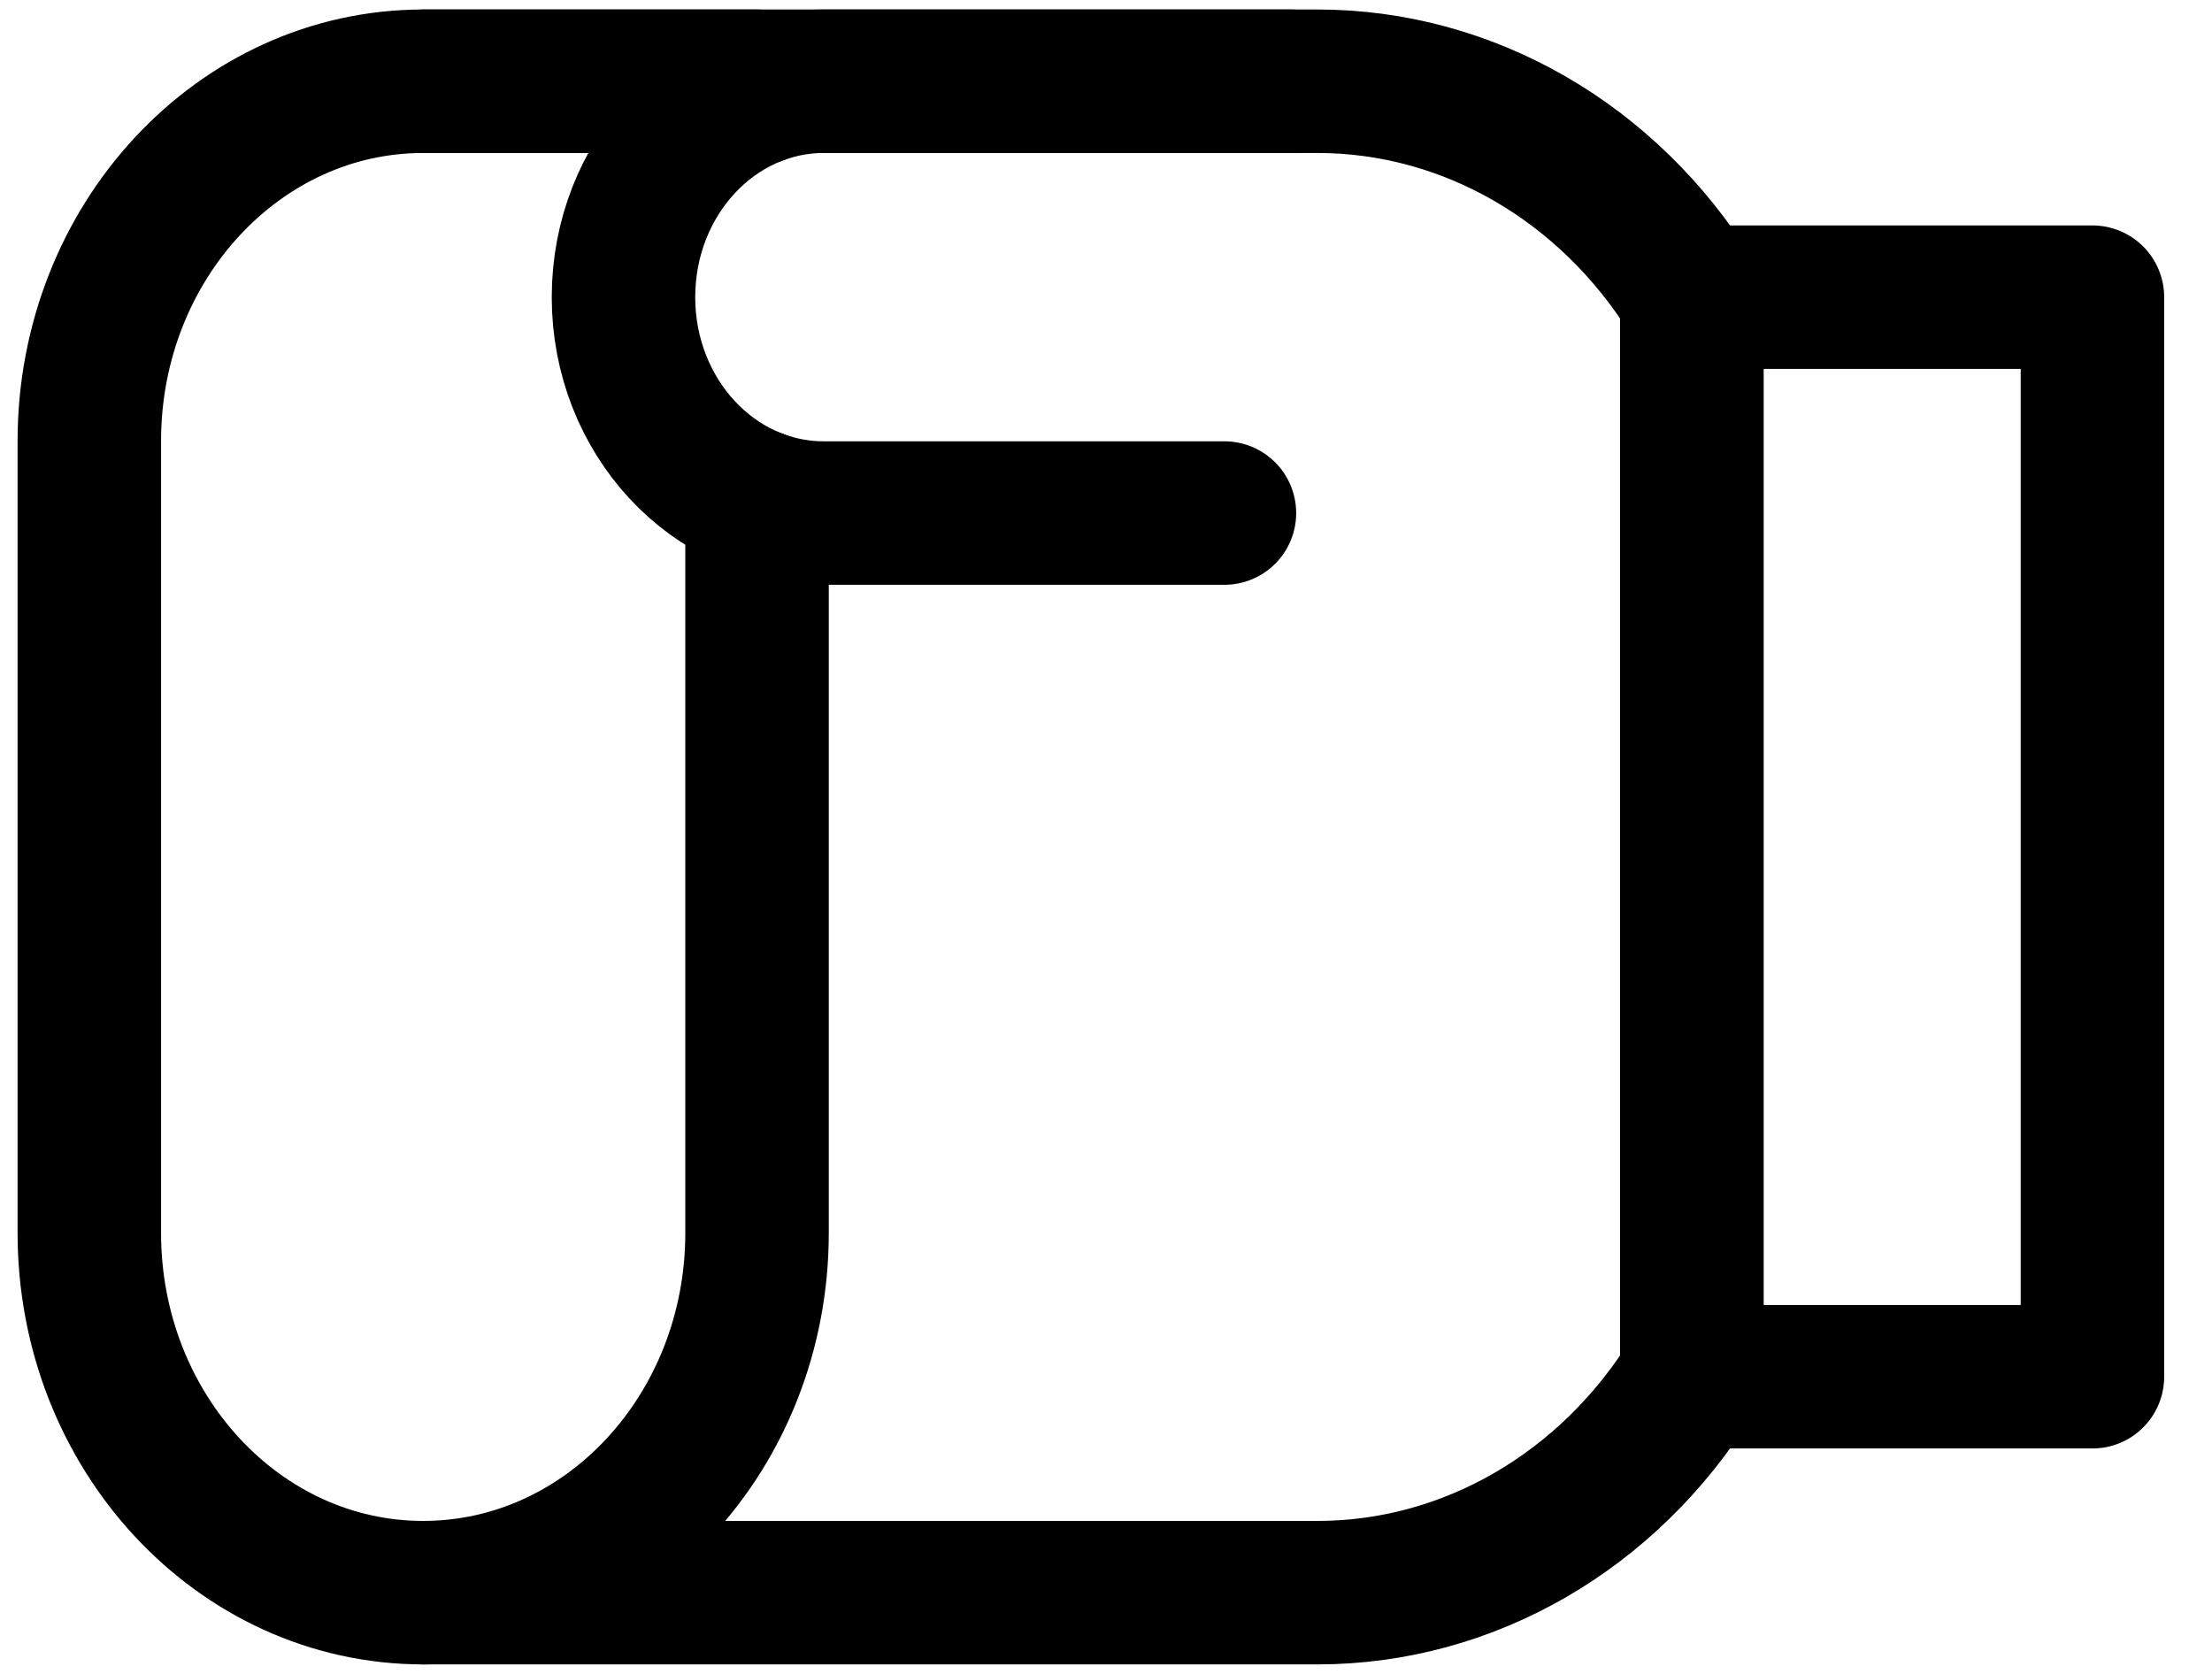
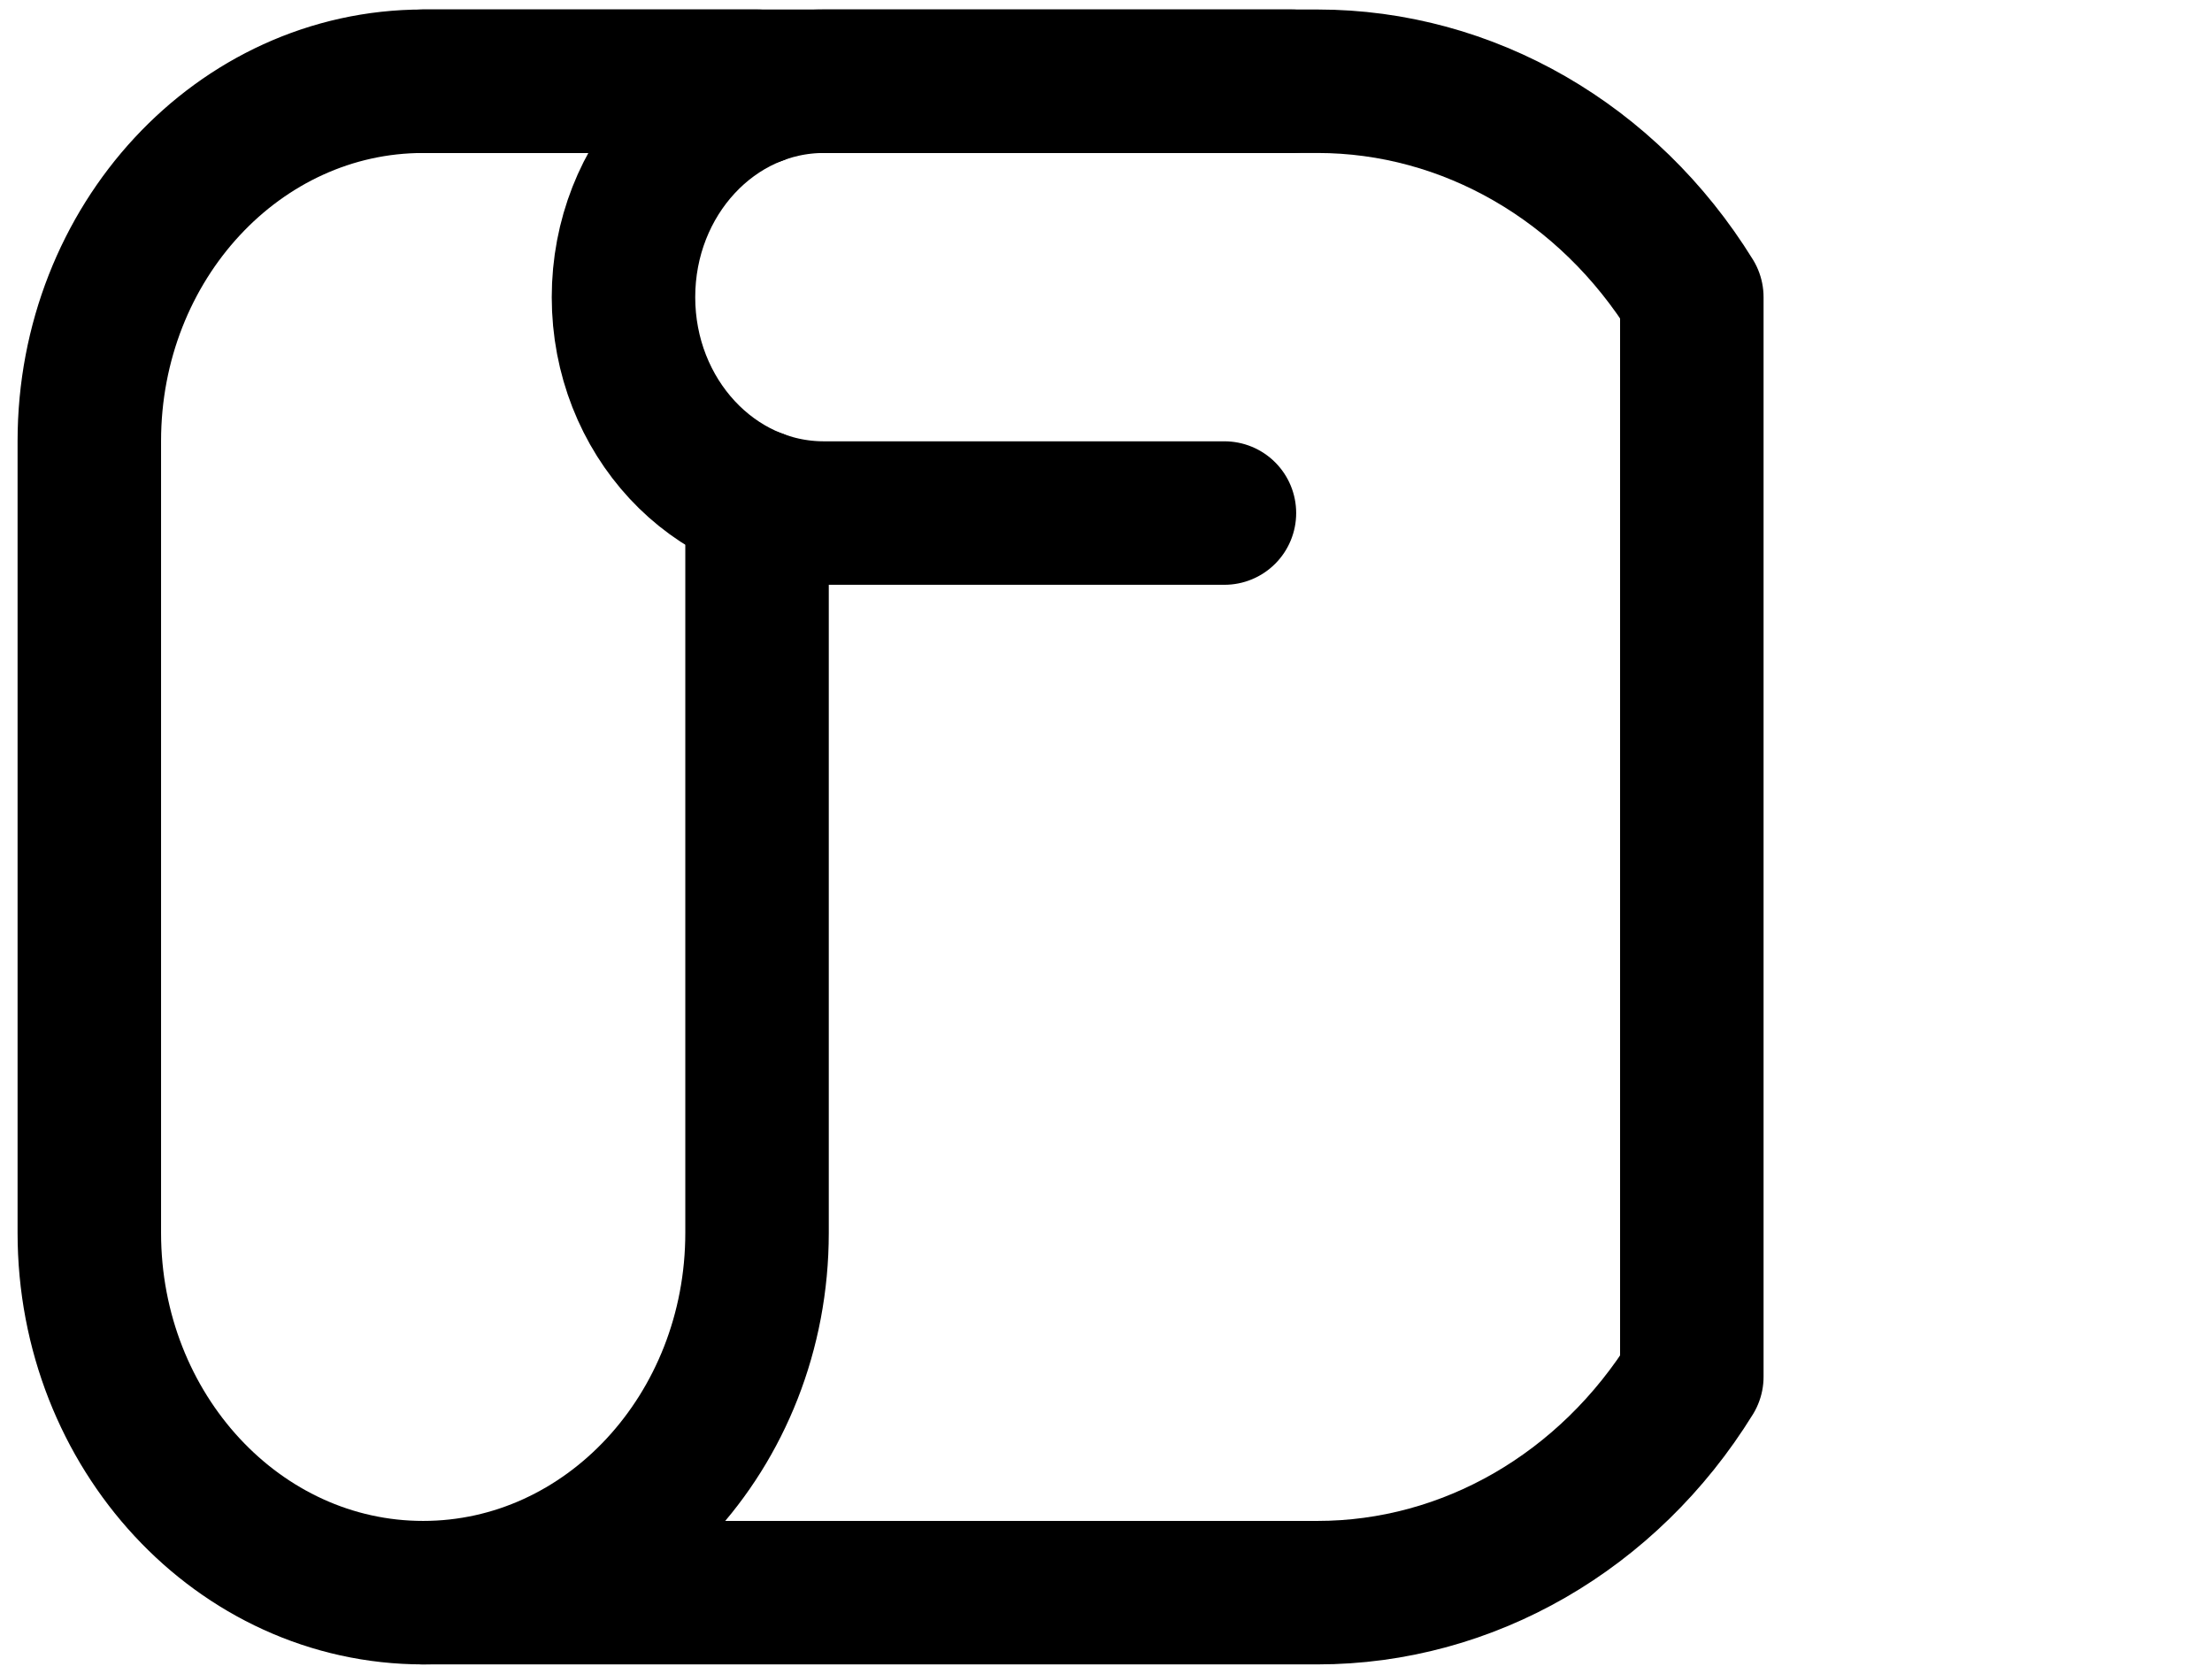
<svg xmlns="http://www.w3.org/2000/svg" width="37" height="28" viewBox="0 0 37 28" fill="none">
-   <path d="M35 4.971H28.299V23.029H35V4.971Z" stroke="black" stroke-width="2.4" stroke-miterlimit="10" stroke-linecap="round" stroke-linejoin="round" />
  <path d="M7.079 26.641H22.038C24.554 26.641 26.904 25.286 28.299 23.029V4.971C26.904 2.714 24.554 1.359 22.038 1.359H7.079" stroke="black" stroke-width="2.4" stroke-miterlimit="10" stroke-linecap="round" stroke-linejoin="round" />
  <path d="M12.663 1.565V1.359H7.078C3.994 1.359 1.494 4.054 1.494 7.379V20.622C1.494 23.946 3.994 26.641 7.078 26.641C10.163 26.641 12.663 23.946 12.663 20.622V8.376" stroke="black" stroke-width="2.4" stroke-miterlimit="10" stroke-linecap="round" stroke-linejoin="round" />
  <path d="M21.598 1.359H13.78C11.929 1.359 10.429 2.976 10.429 4.971C10.429 6.965 11.929 8.582 13.78 8.582H20.481" stroke="black" stroke-width="2.4" stroke-miterlimit="10" stroke-linecap="round" stroke-linejoin="round" />
</svg>